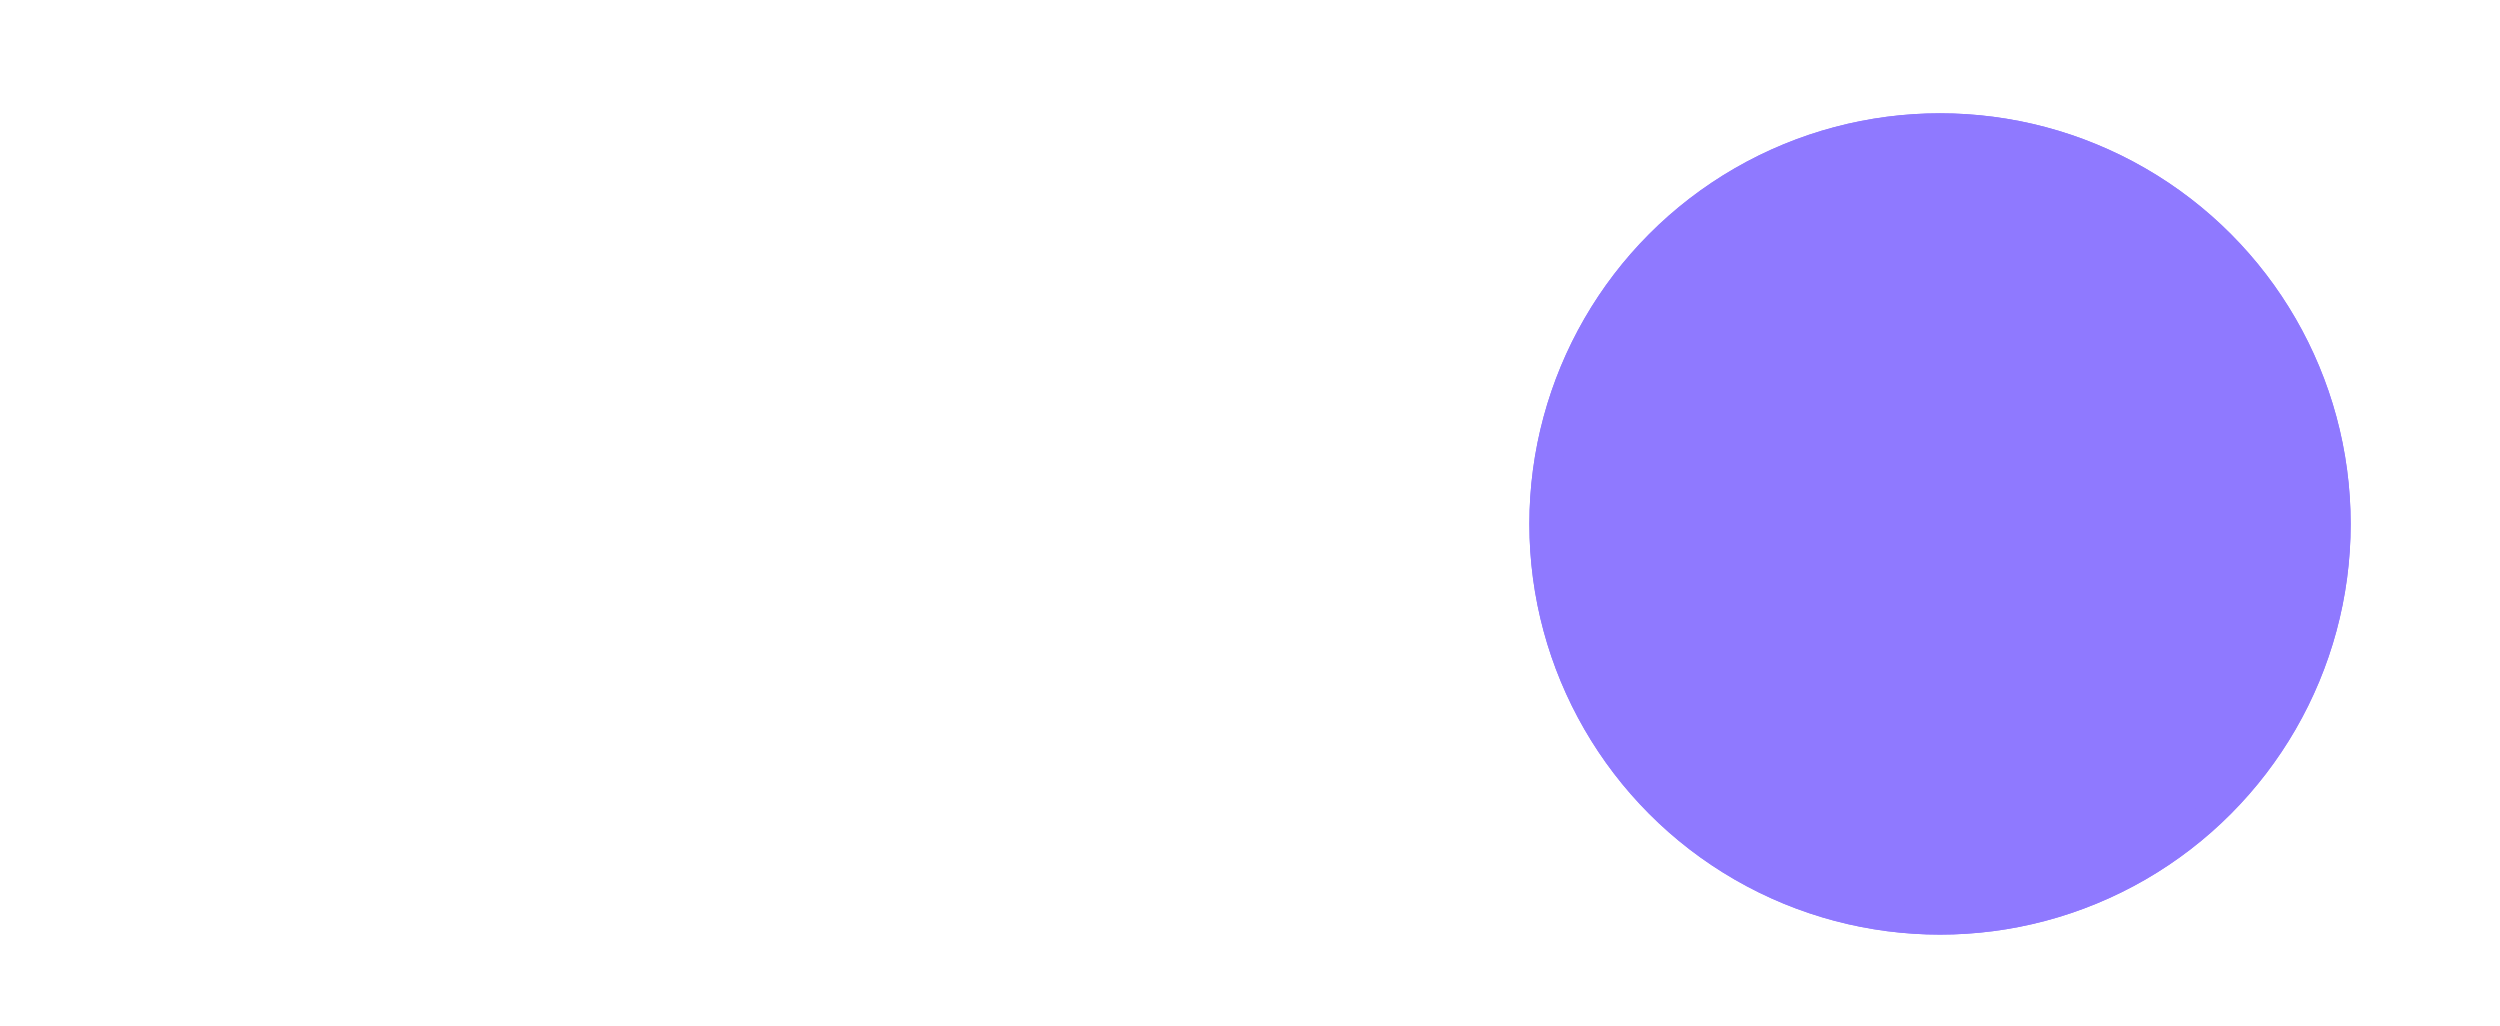
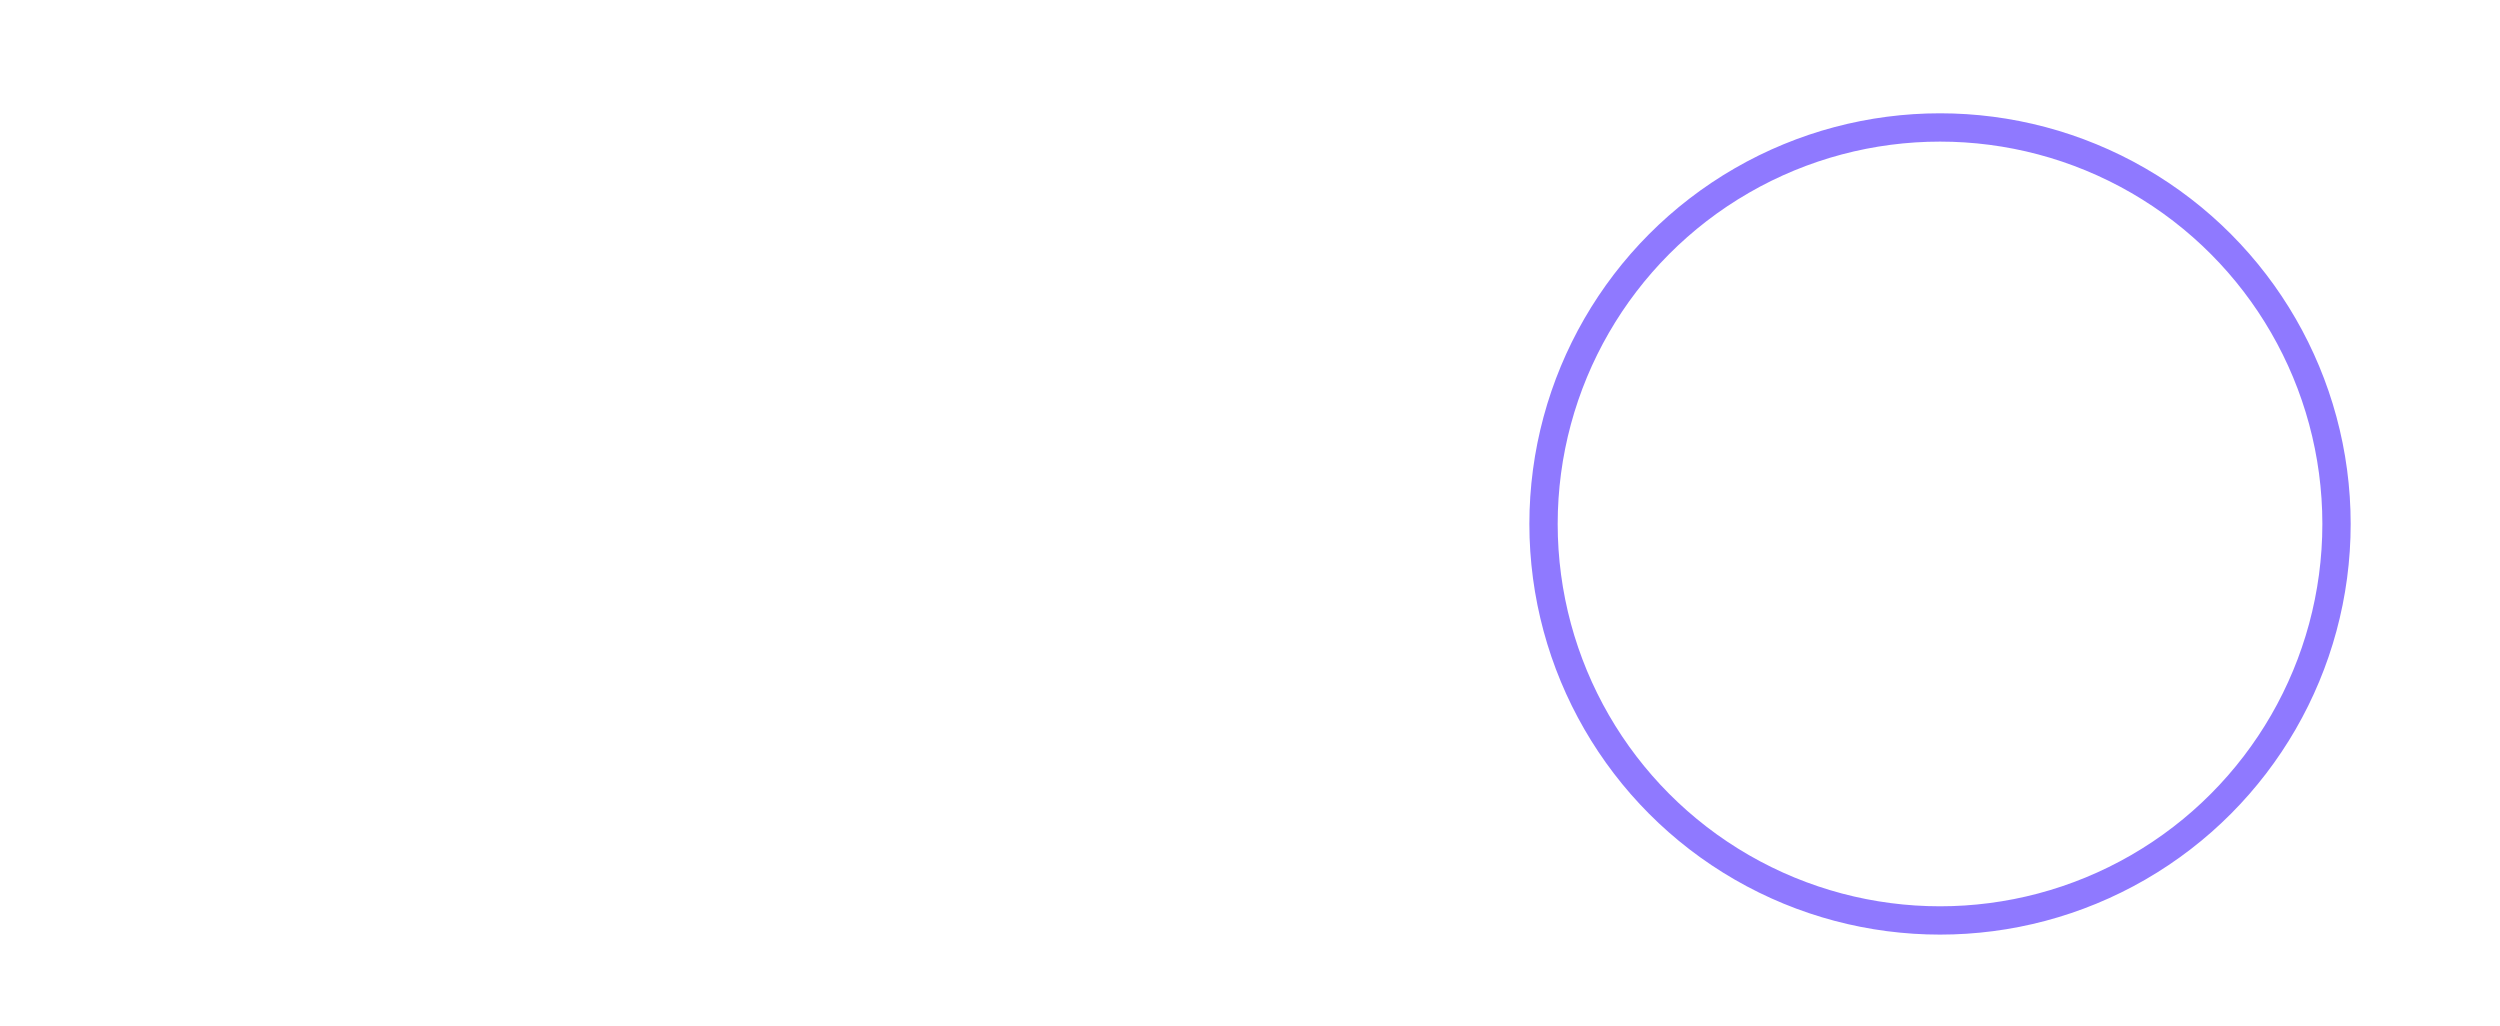
<svg xmlns="http://www.w3.org/2000/svg" fill="none" height="100%" overflow="visible" preserveAspectRatio="none" style="display: block;" viewBox="0 0 117 48" width="100%">
  <g id="Group 1597880560">
    <g id="Rectangle 40350">
      <g filter="url(#filter0_i_0_13876)">
-         <rect fill="white" height="47.716" rx="23.858" width="116.639" x="0" y="-3.70479e-05" />
-       </g>
-       <rect height="46.391" rx="23.195" stroke="white" stroke-width="1.325" width="115.314" x="0.663" y="0.663" />
+         </g>
    </g>
    <g id="Ellipse 5">
      <g filter="url(#filter1_ii_0_13876)">
-         <circle cx="90.793" cy="24.521" fill="#8F79FF" r="19.219" />
-       </g>
+         </g>
      <circle cx="90.793" cy="24.521" r="18.556" stroke="#8F79FF" stroke-width="1.325" />
    </g>
  </g>
  <defs>
    <filter color-interpolation-filters="sRGB" filterUnits="userSpaceOnUse" height="53.018" id="filter0_i_0_13876" width="119.29" x="0" y="-3.70479e-05">
      <feFlood flood-opacity="0" result="BackgroundImageFix" />
      <feBlend in="SourceGraphic" in2="BackgroundImageFix" mode="normal" result="shape" />
      <feColorMatrix in="SourceAlpha" result="hardAlpha" type="matrix" values="0 0 0 0 0 0 0 0 0 0 0 0 0 0 0 0 0 0 127 0" />
      <feOffset dx="2.651" dy="5.302" />
      <feGaussianBlur stdDeviation="4.97" />
      <feComposite in2="hardAlpha" k2="-1" k3="1" operator="arithmetic" />
      <feColorMatrix type="matrix" values="0 0 0 0 0 0 0 0 0 0 0 0 0 0 0 0 0 0 0.4 0" />
      <feBlend in2="shape" mode="normal" result="effect1_innerShadow_0_13876" />
    </filter>
    <filter color-interpolation-filters="sRGB" filterUnits="userSpaceOnUse" height="49.041" id="filter1_ii_0_13876" width="43.74" x="68.923" y="0">
      <feFlood flood-opacity="0" result="BackgroundImageFix" />
      <feBlend in="SourceGraphic" in2="BackgroundImageFix" mode="normal" result="shape" />
      <feColorMatrix in="SourceAlpha" result="hardAlpha" type="matrix" values="0 0 0 0 0 0 0 0 0 0 0 0 0 0 0 0 0 0 127 0" />
      <feOffset dx="2.651" dy="5.302" />
      <feGaussianBlur stdDeviation="4.175" />
      <feComposite in2="hardAlpha" k2="-1" k3="1" operator="arithmetic" />
      <feColorMatrix type="matrix" values="0 0 0 0 0.455 0 0 0 0 0.243 0 0 0 0 0.953 0 0 0 1 0" />
      <feBlend in2="shape" mode="normal" result="effect1_innerShadow_0_13876" />
      <feColorMatrix in="SourceAlpha" result="hardAlpha" type="matrix" values="0 0 0 0 0 0 0 0 0 0 0 0 0 0 0 0 0 0 127 0" />
      <feOffset dx="-2.651" dy="-5.302" />
      <feGaussianBlur stdDeviation="4.44" />
      <feComposite in2="hardAlpha" k2="-1" k3="1" operator="arithmetic" />
      <feColorMatrix type="matrix" values="0 0 0 0 0.651 0 0 0 0 0.505 0 0 0 0 1 0 0 0 0.51 0" />
      <feBlend in2="effect1_innerShadow_0_13876" mode="plus-lighter" result="effect2_innerShadow_0_13876" />
    </filter>
  </defs>
</svg>